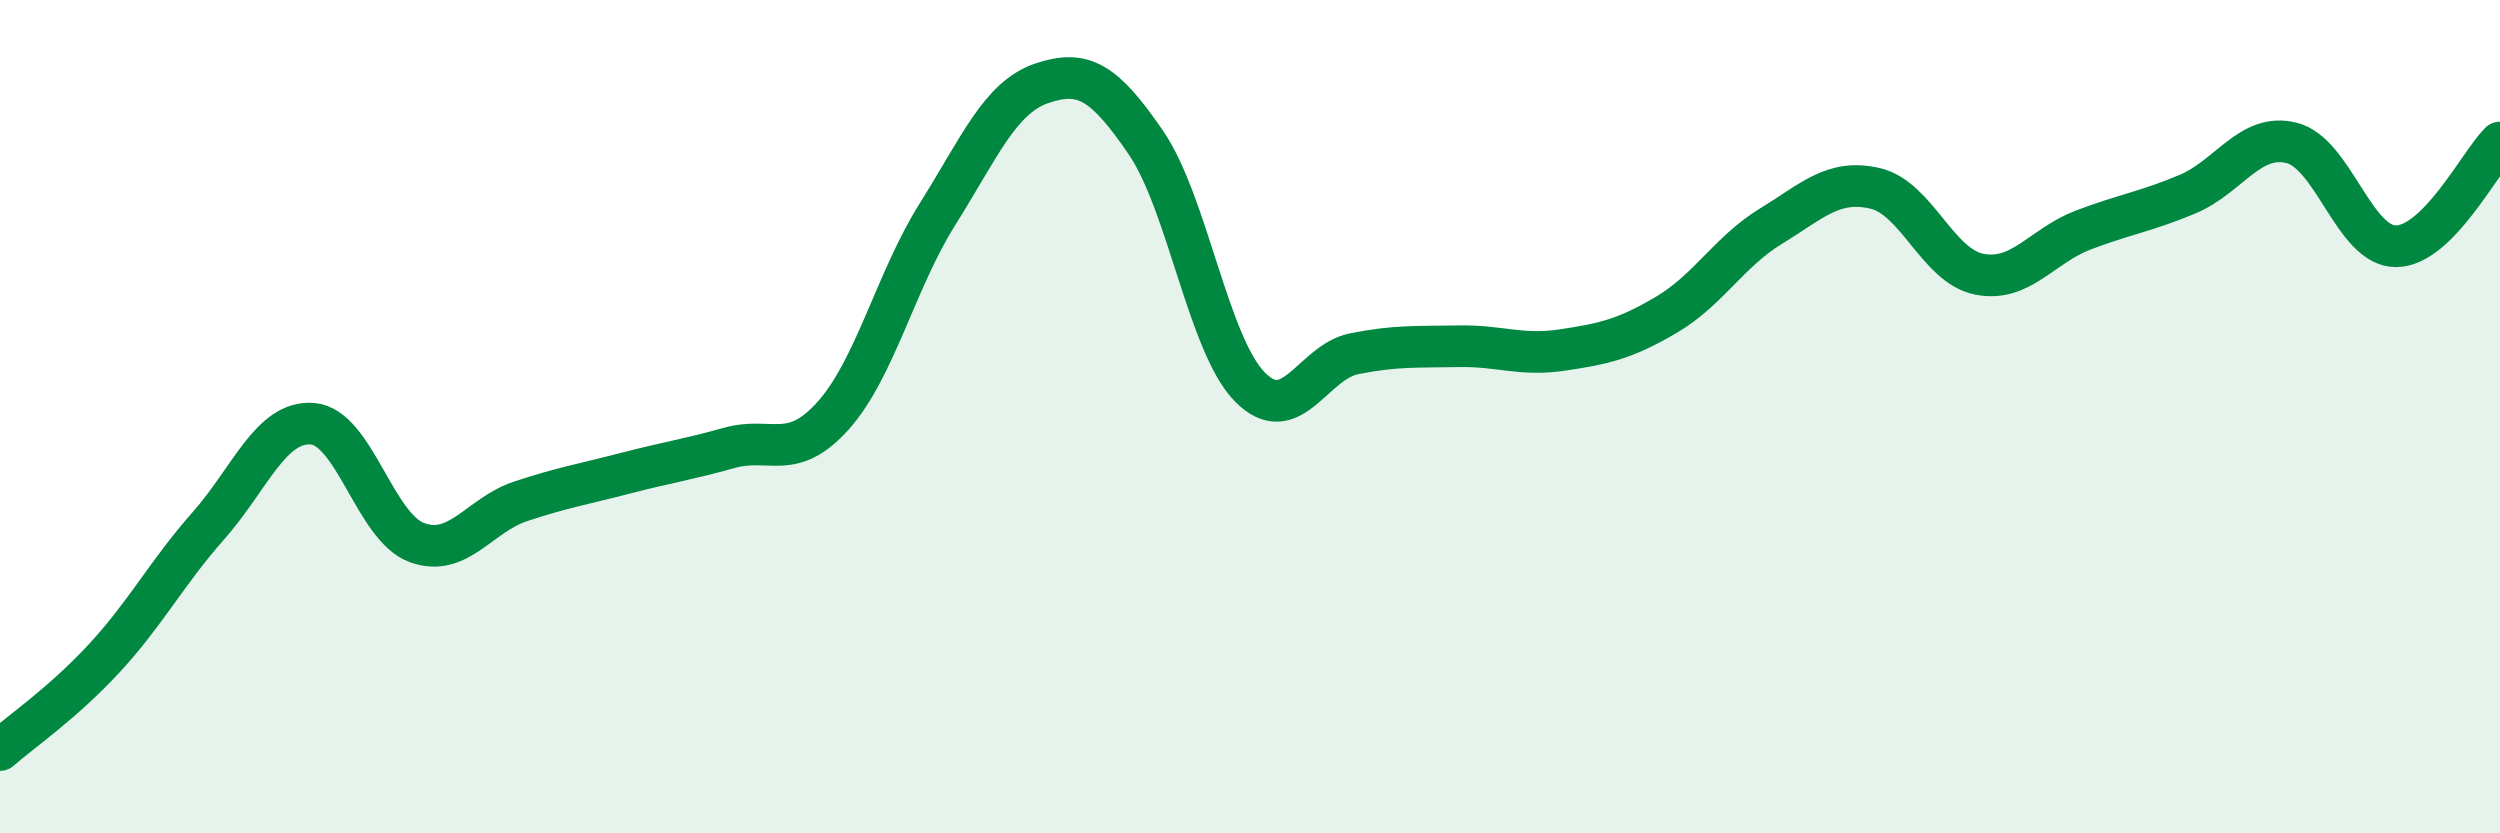
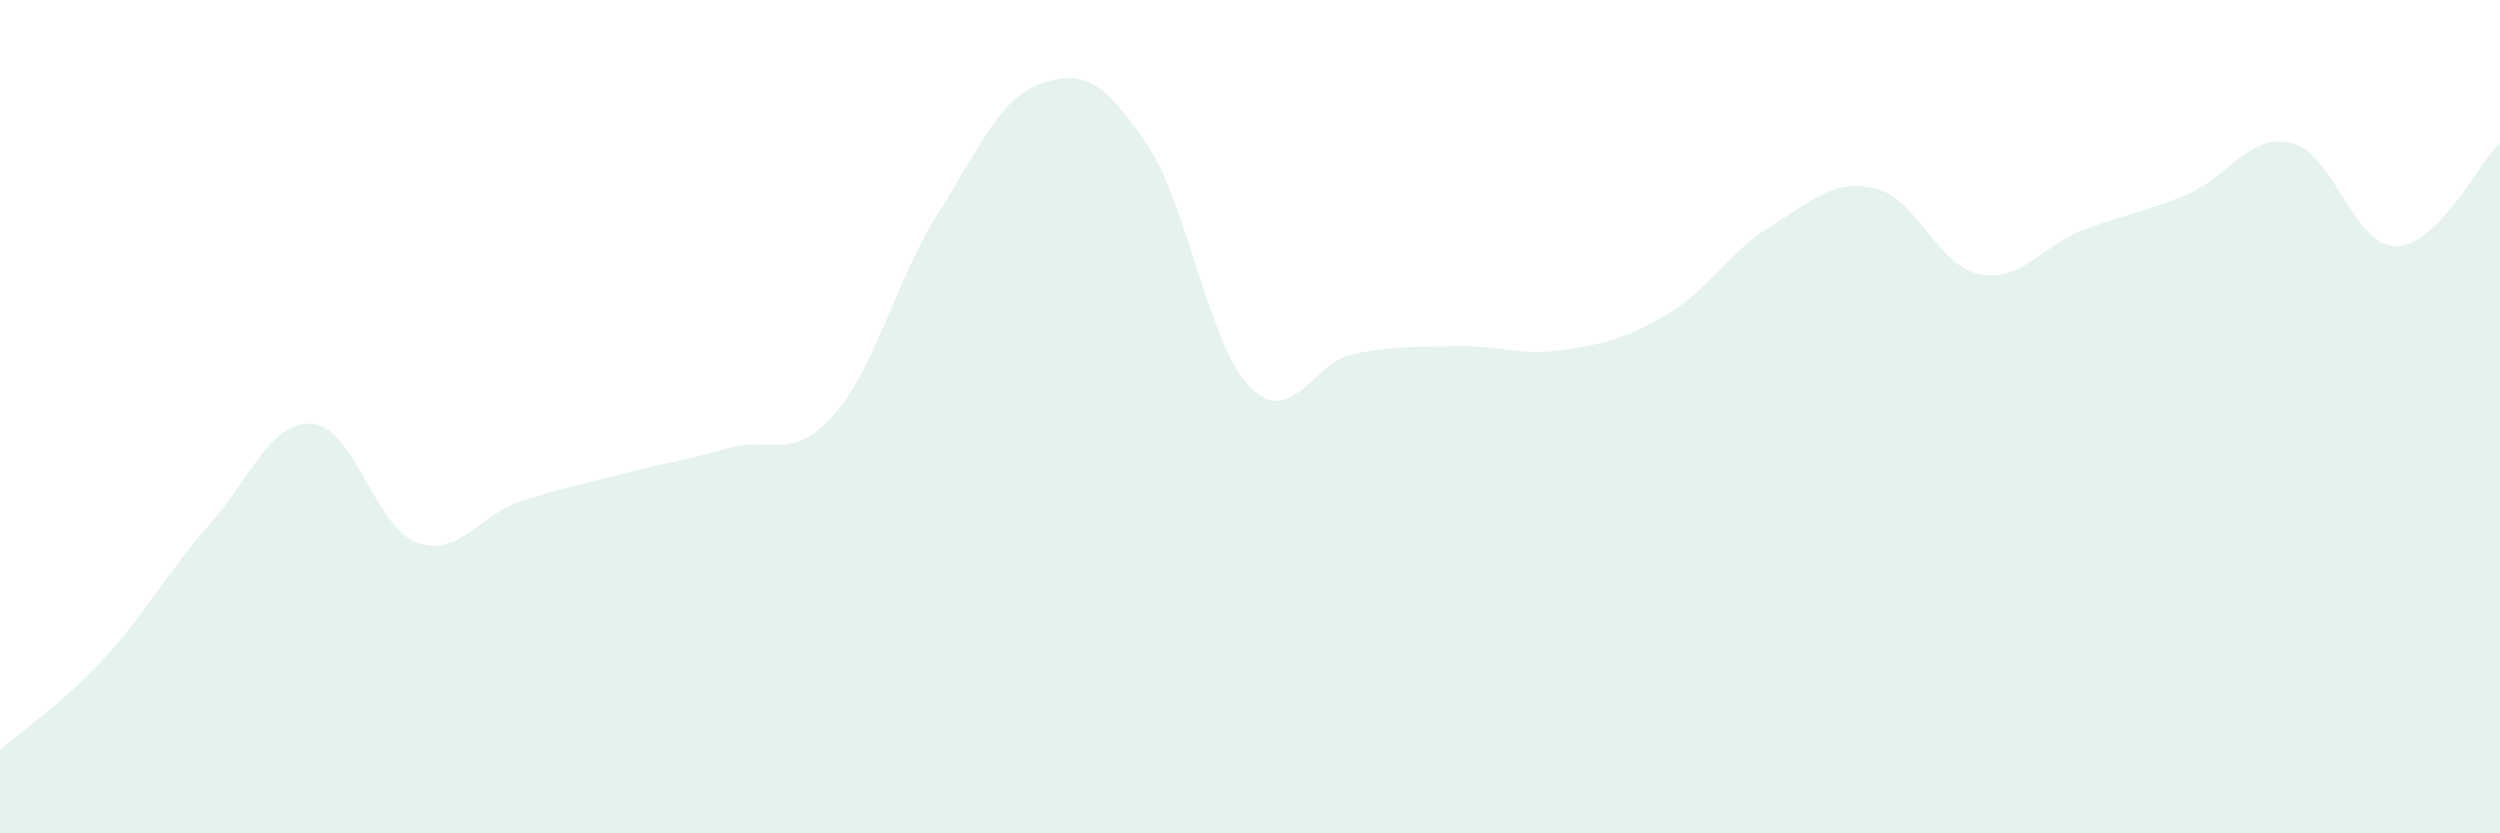
<svg xmlns="http://www.w3.org/2000/svg" width="60" height="20" viewBox="0 0 60 20">
  <path d="M 0,18 C 0.5,17.56 1.5,16.88 2.5,15.8 C 3.5,14.72 4,13.75 5,12.62 C 6,11.49 6.5,10.09 7.5,10.17 C 8.5,10.25 9,12.65 10,13.02 C 11,13.39 11.5,12.36 12.5,12.03 C 13.5,11.7 14,11.62 15,11.36 C 16,11.1 16.5,11.03 17.5,10.75 C 18.5,10.47 19,11.09 20,9.97 C 21,8.85 21.5,6.73 22.5,5.14 C 23.5,3.55 24,2.34 25,2 C 26,1.66 26.5,1.96 27.5,3.42 C 28.5,4.88 29,8.28 30,9.29 C 31,10.3 31.5,8.69 32.5,8.49 C 33.5,8.29 34,8.33 35,8.31 C 36,8.29 36.5,8.55 37.5,8.4 C 38.5,8.25 39,8.14 40,7.55 C 41,6.96 41.5,6.04 42.5,5.43 C 43.5,4.82 44,4.29 45,4.52 C 46,4.75 46.5,6.38 47.5,6.58 C 48.5,6.78 49,5.9 50,5.52 C 51,5.14 51.5,5.08 52.5,4.66 C 53.5,4.24 54,3.18 55,3.43 C 56,3.68 56.5,5.91 57.5,5.91 C 58.5,5.91 59.5,3.92 60,3.42L60 20L0 20Z" fill="#008740" opacity="0.1" stroke-linecap="round" stroke-linejoin="round" />
-   <path d="M 0,18 C 0.5,17.56 1.5,16.88 2.5,15.8 C 3.5,14.72 4,13.75 5,12.62 C 6,11.49 6.5,10.09 7.5,10.17 C 8.5,10.25 9,12.65 10,13.02 C 11,13.39 11.5,12.36 12.5,12.03 C 13.5,11.7 14,11.62 15,11.36 C 16,11.1 16.5,11.03 17.5,10.75 C 18.5,10.47 19,11.09 20,9.97 C 21,8.85 21.5,6.73 22.5,5.14 C 23.5,3.55 24,2.34 25,2 C 26,1.66 26.5,1.96 27.5,3.42 C 28.5,4.88 29,8.28 30,9.29 C 31,10.3 31.5,8.69 32.5,8.49 C 33.5,8.29 34,8.33 35,8.31 C 36,8.29 36.5,8.55 37.5,8.4 C 38.5,8.25 39,8.14 40,7.55 C 41,6.96 41.5,6.04 42.5,5.43 C 43.5,4.82 44,4.29 45,4.52 C 46,4.75 46.5,6.38 47.5,6.58 C 48.5,6.78 49,5.9 50,5.52 C 51,5.14 51.5,5.08 52.5,4.66 C 53.5,4.24 54,3.18 55,3.43 C 56,3.68 56.5,5.91 57.5,5.91 C 58.5,5.91 59.5,3.92 60,3.42" stroke="#008740" stroke-width="1" fill="none" stroke-linecap="round" stroke-linejoin="round" />
</svg>